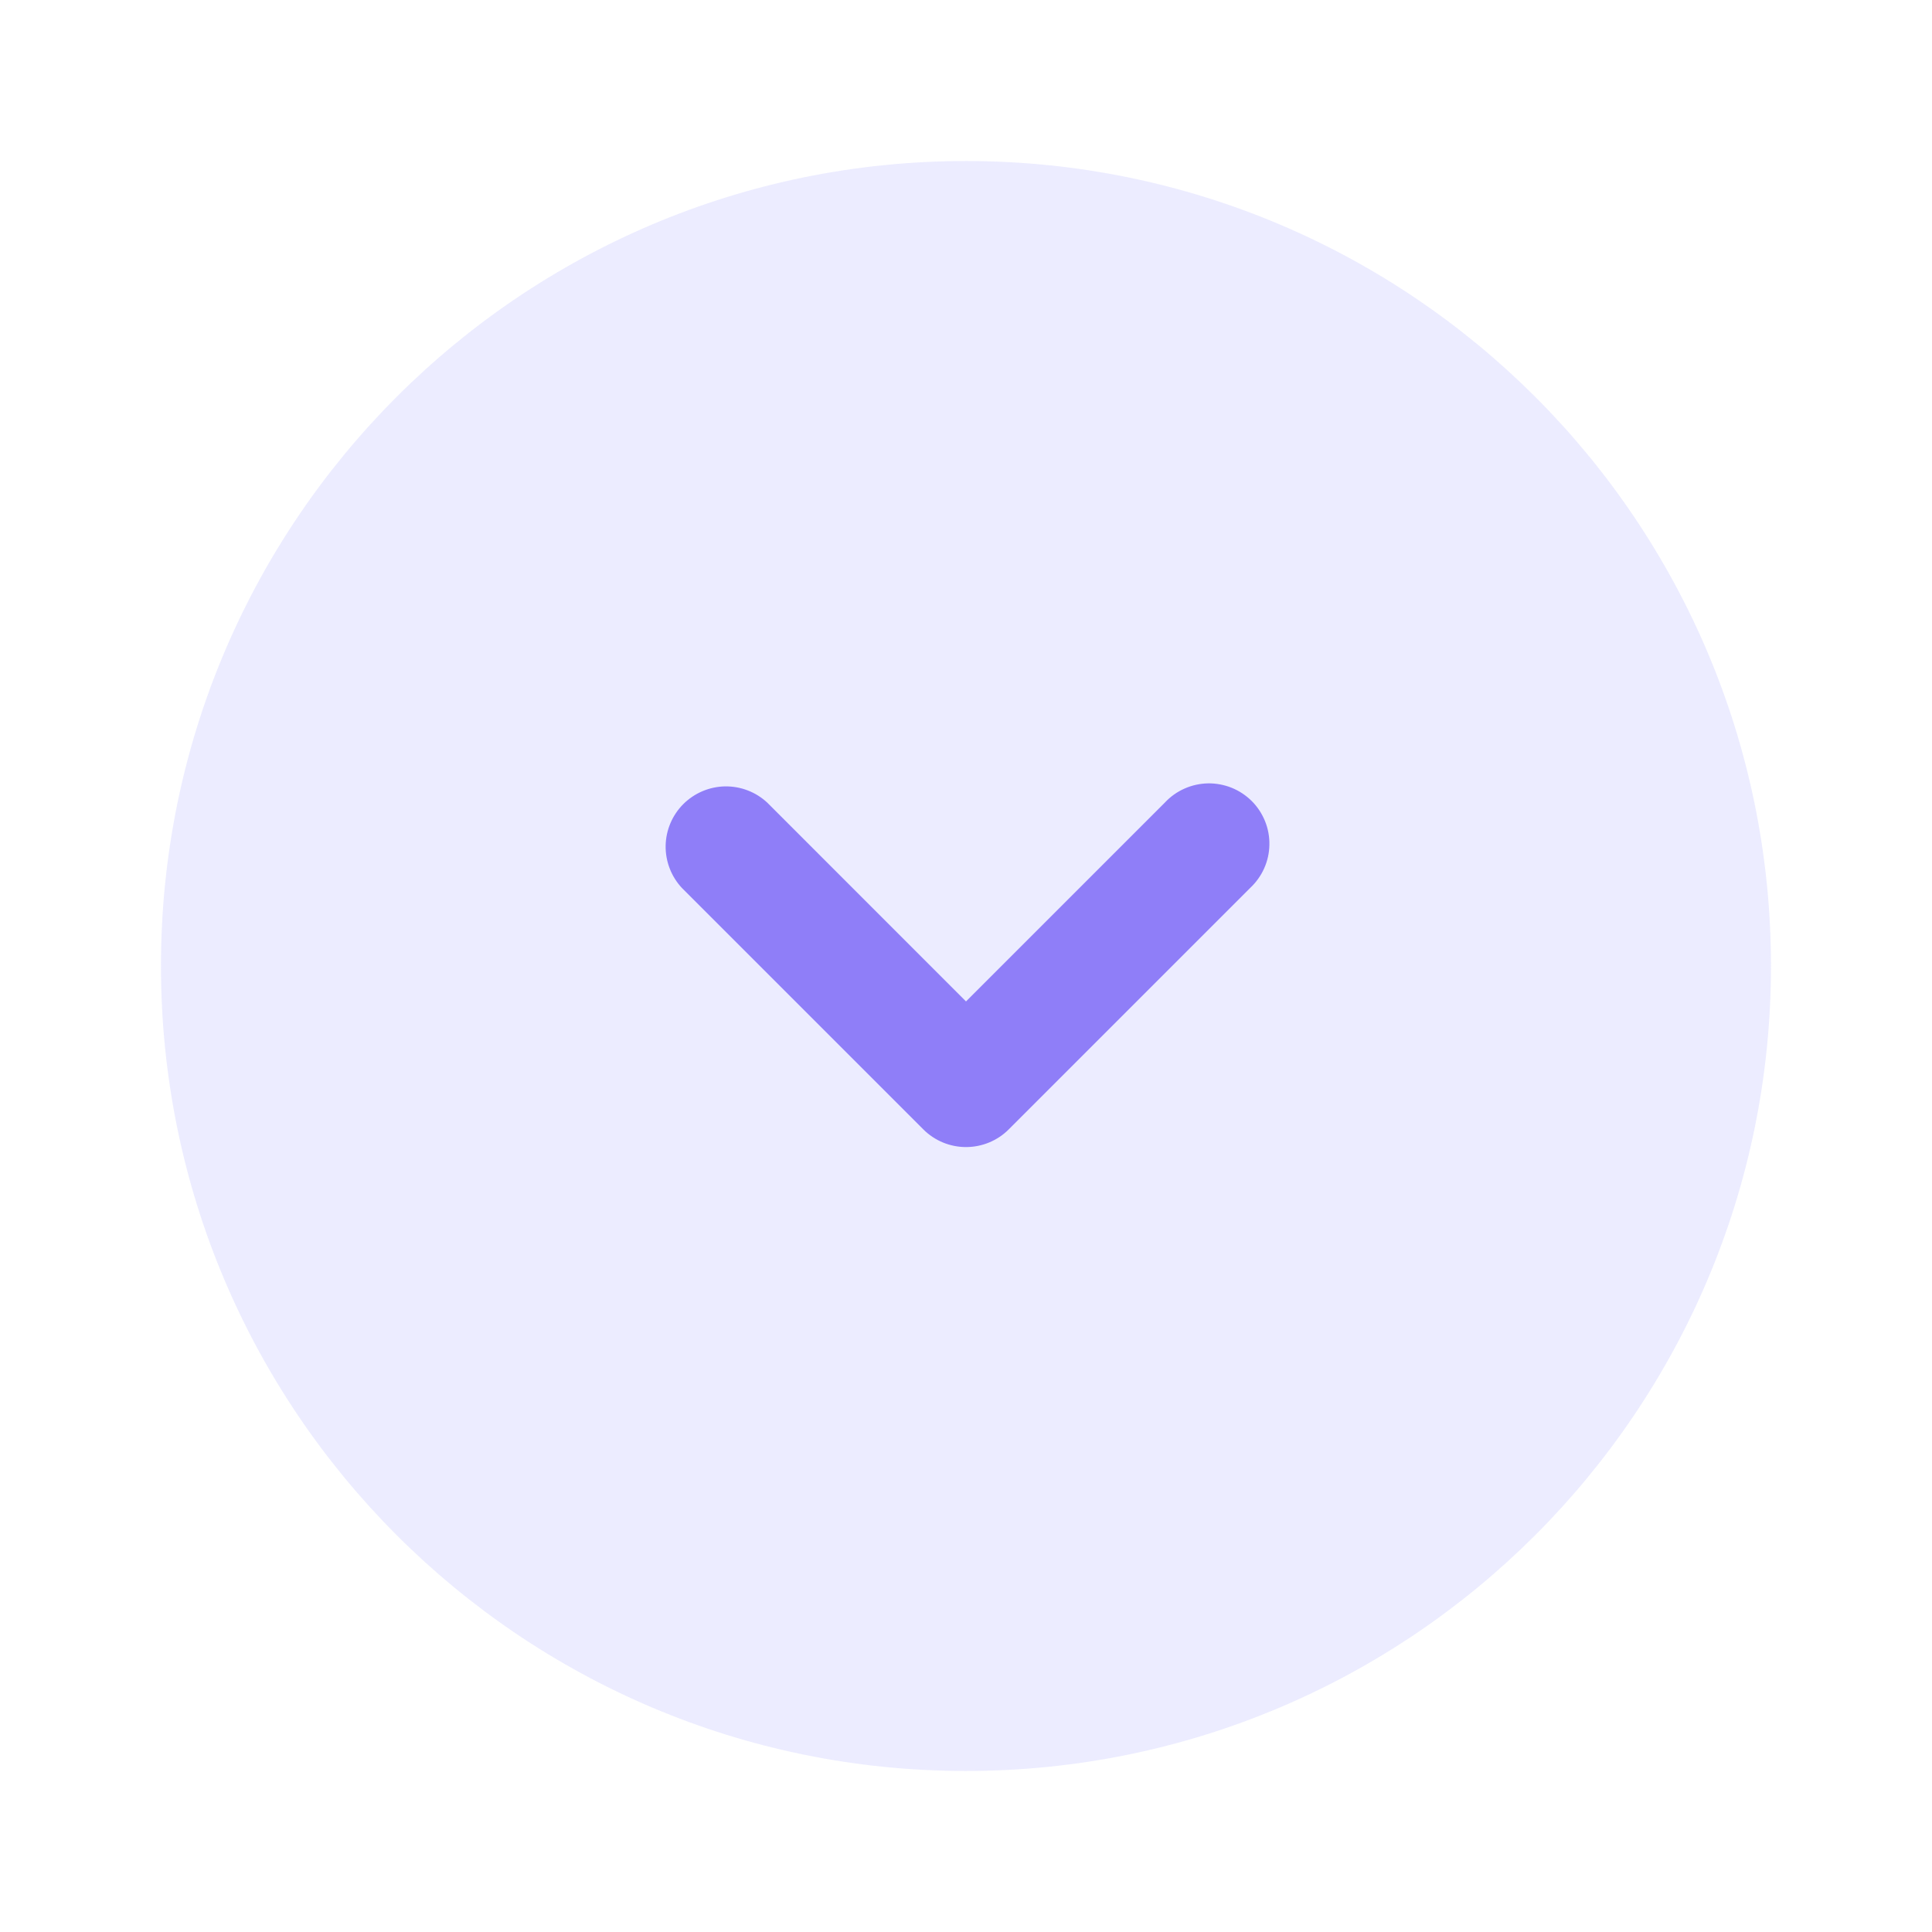
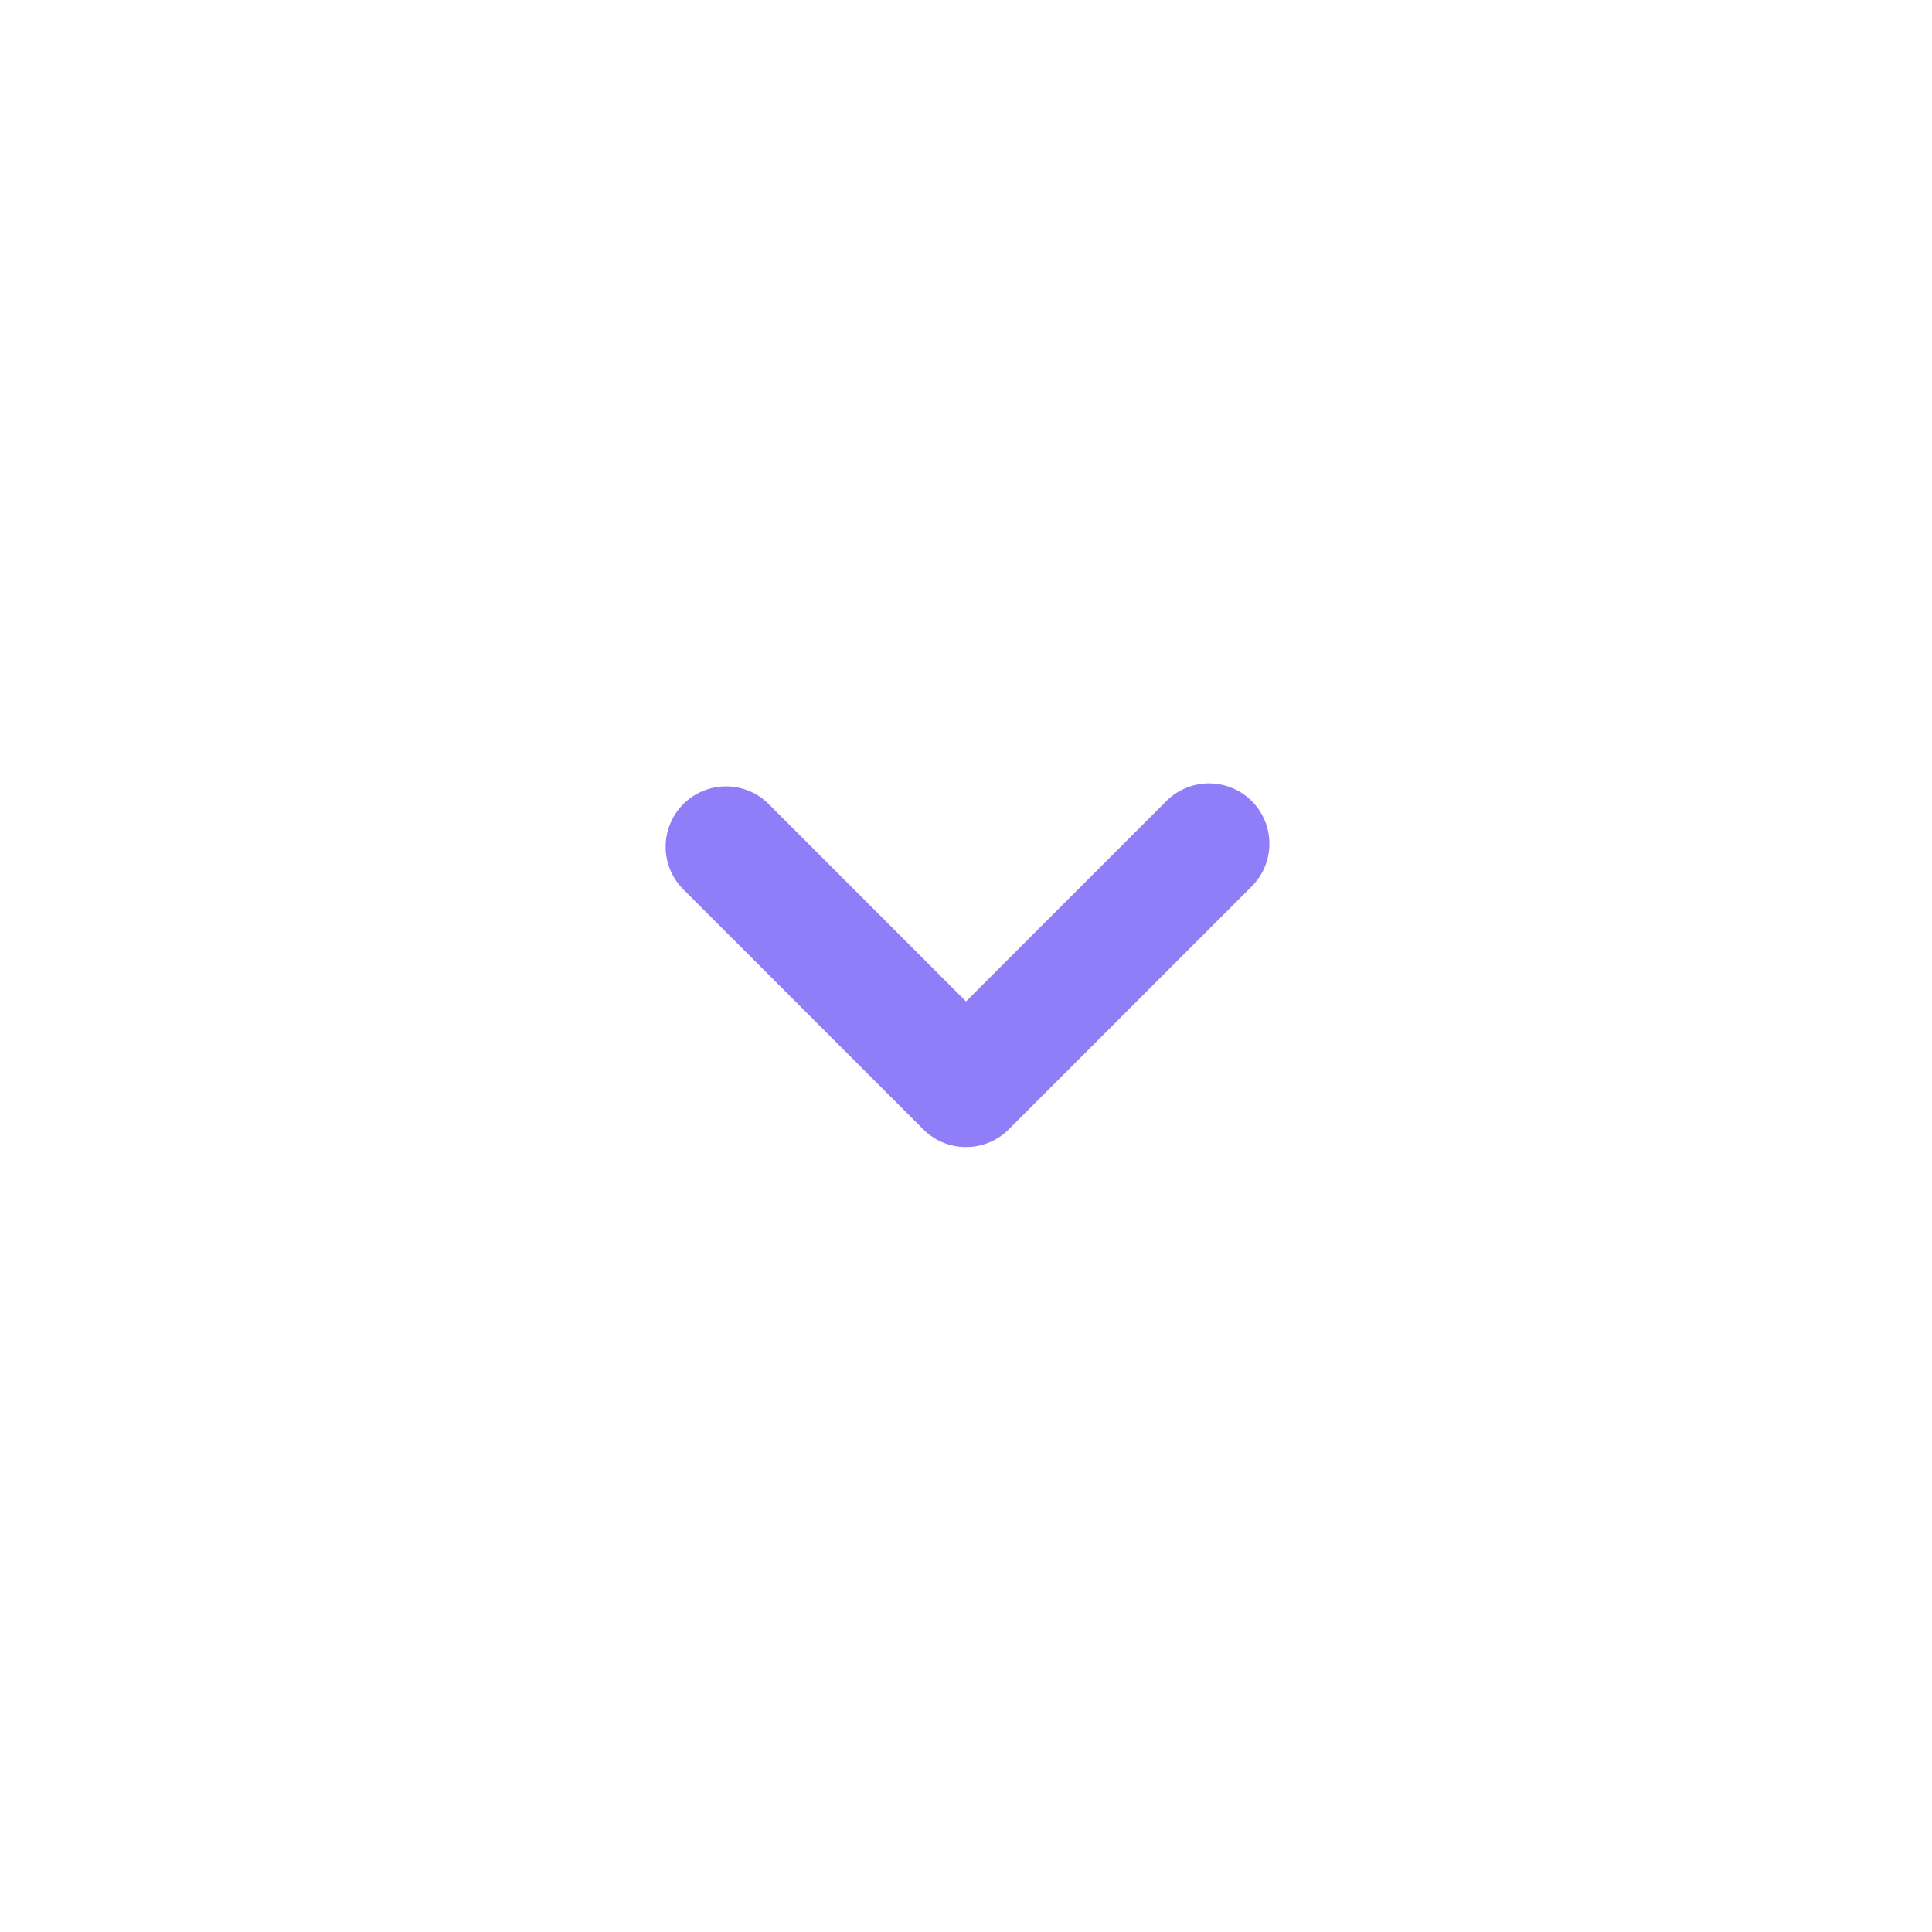
<svg xmlns="http://www.w3.org/2000/svg" width="32" height="32" viewBox="0 0 32 32" fill="none">
-   <path opacity="0.8" d="M2.666 16C2.666 23.364 8.635 29.333 15.999 29.333C23.363 29.333 29.333 23.364 29.333 16C29.333 8.636 23.363 2.667 15.999 2.667C8.635 2.667 2.666 8.636 2.666 16Z" fill="#E7E7FF" />
  <path d="M20.707 14.707C20.805 14.615 20.884 14.505 20.939 14.382C20.994 14.259 21.023 14.127 21.025 13.993C21.028 13.858 21.003 13.725 20.953 13.601C20.902 13.476 20.828 13.363 20.733 13.268C20.637 13.173 20.524 13.098 20.4 13.048C20.275 12.998 20.142 12.973 20.008 12.975C19.873 12.978 19.741 13.007 19.618 13.062C19.496 13.116 19.385 13.195 19.294 13.293L16 16.587L12.707 13.293C12.518 13.117 12.267 13.021 12.008 13.025C11.749 13.03 11.502 13.135 11.318 13.318C11.135 13.501 11.03 13.748 11.025 14.007C11.021 14.266 11.117 14.517 11.294 14.707L15.294 18.707C15.481 18.894 15.735 18.999 16 18.999C16.265 18.999 16.52 18.894 16.707 18.707L20.707 14.707Z" fill="#8F7EF8" />
</svg>